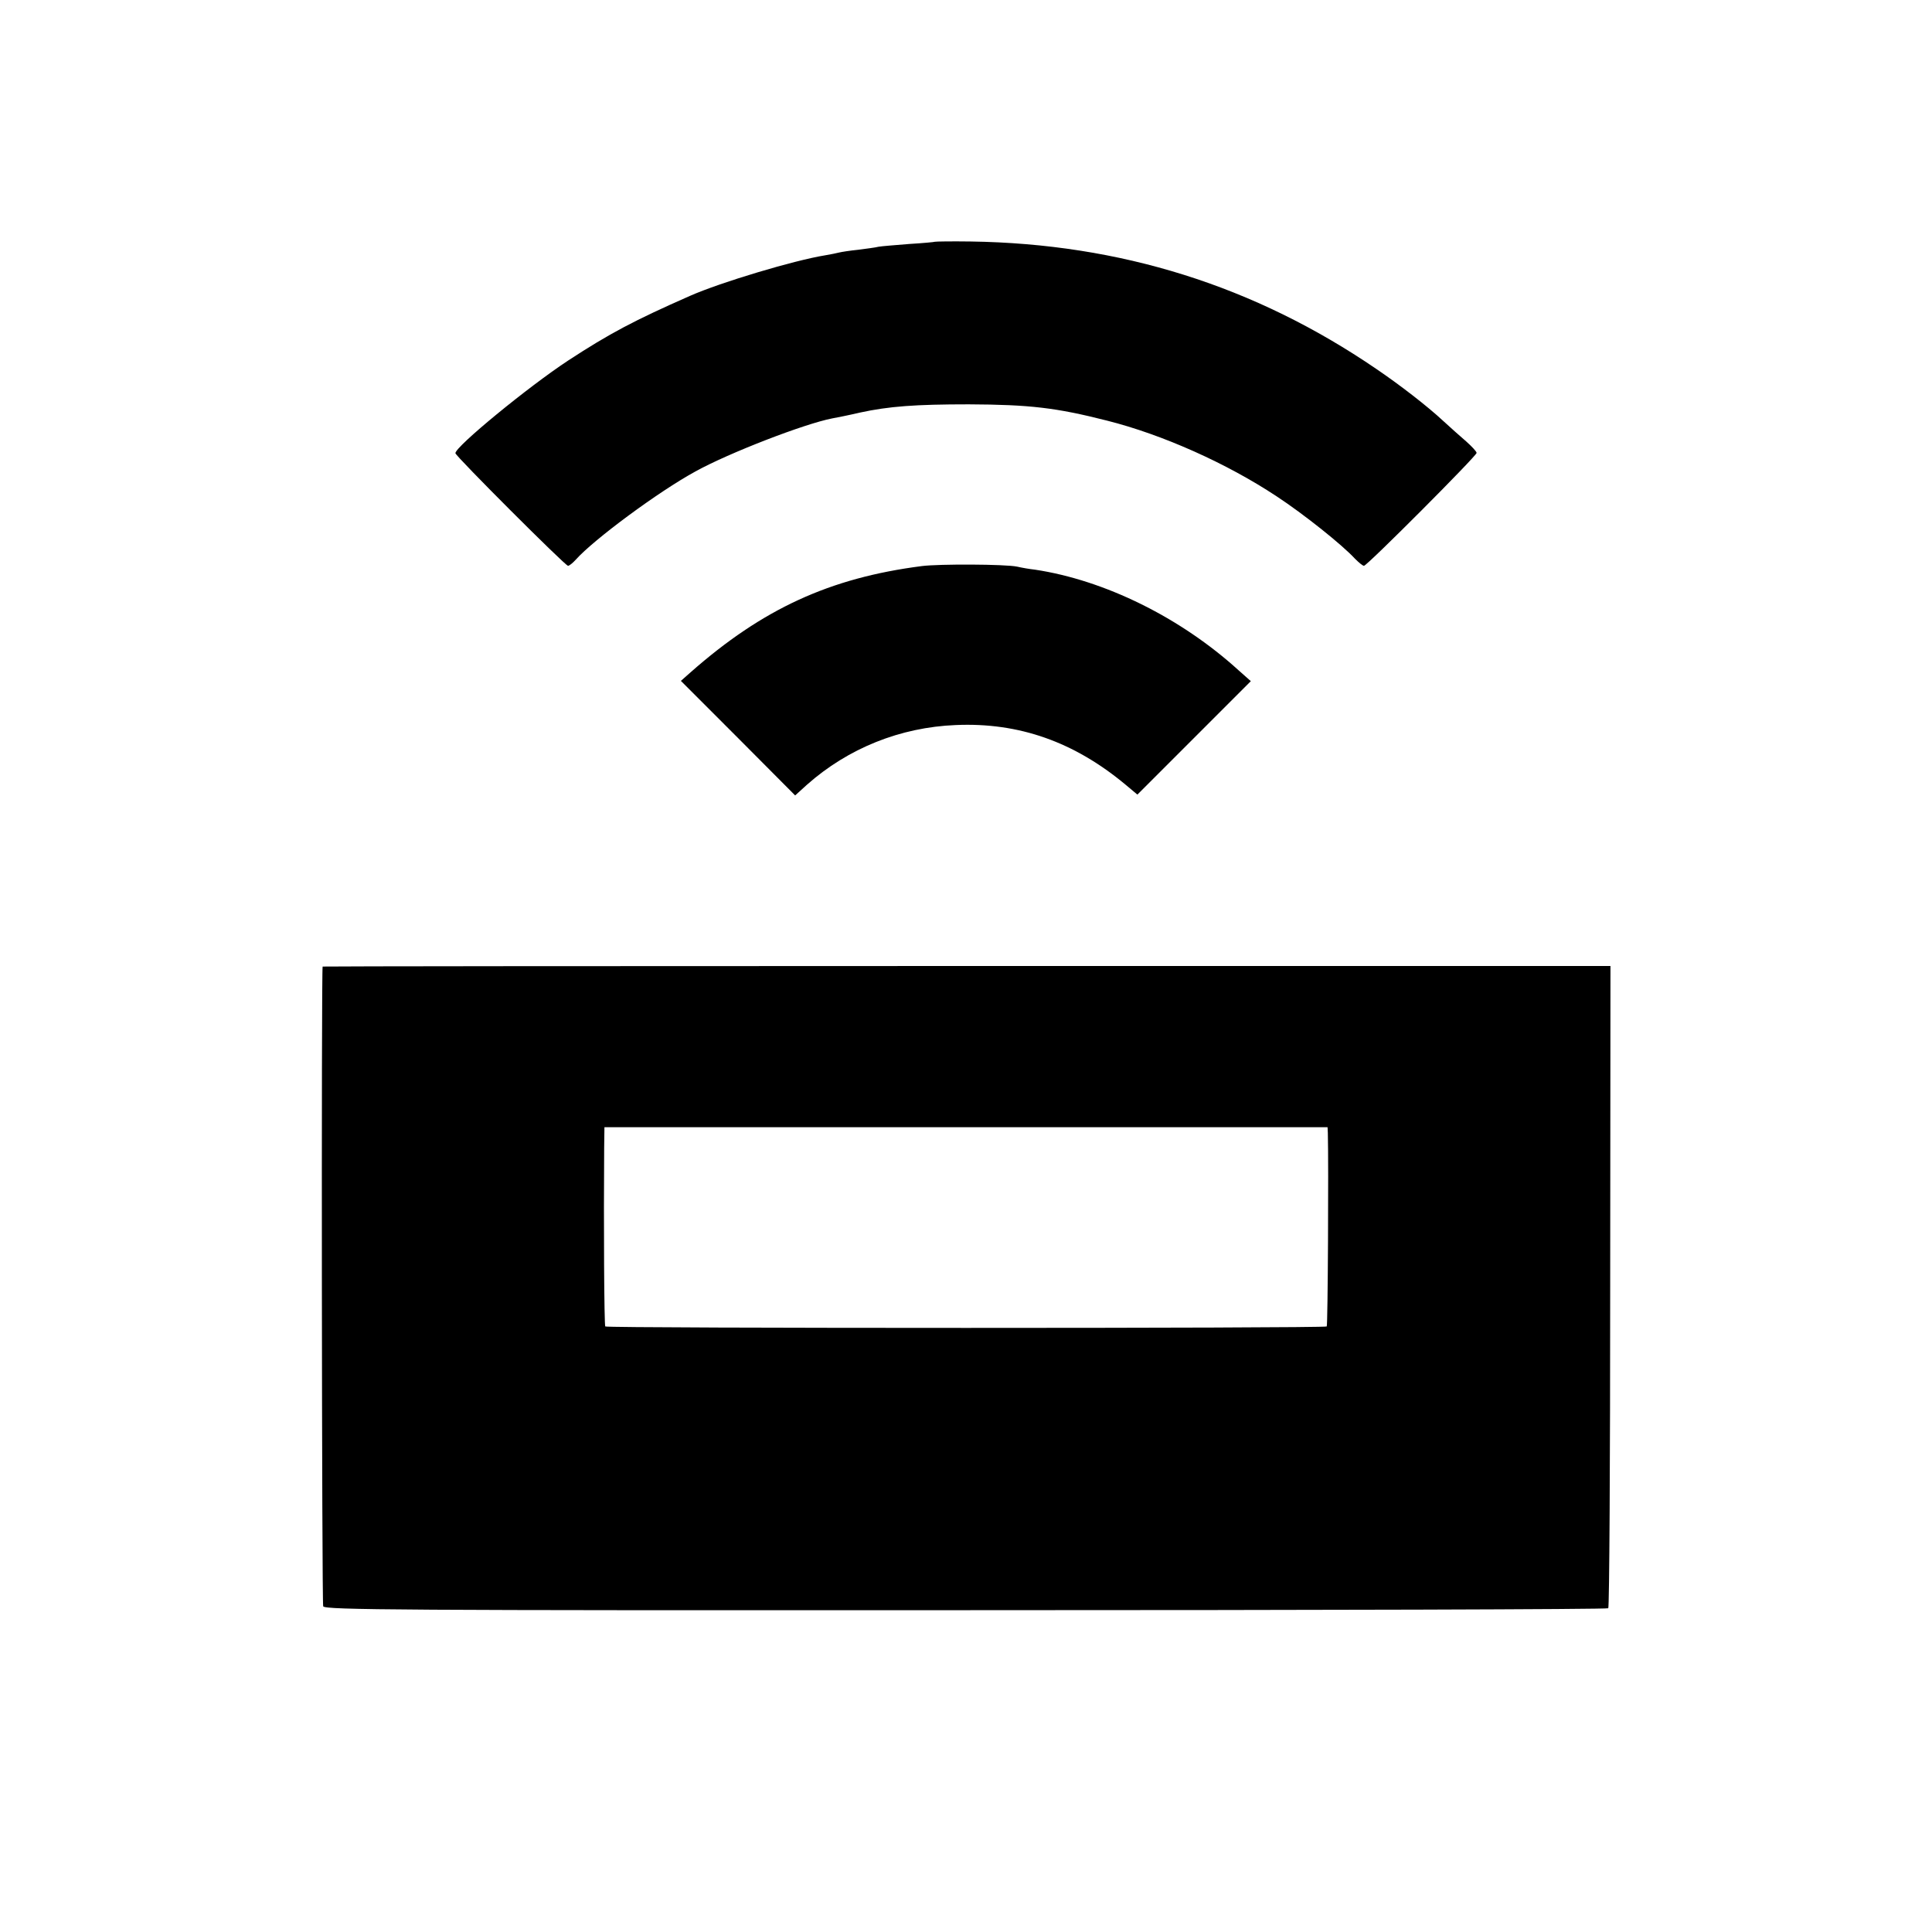
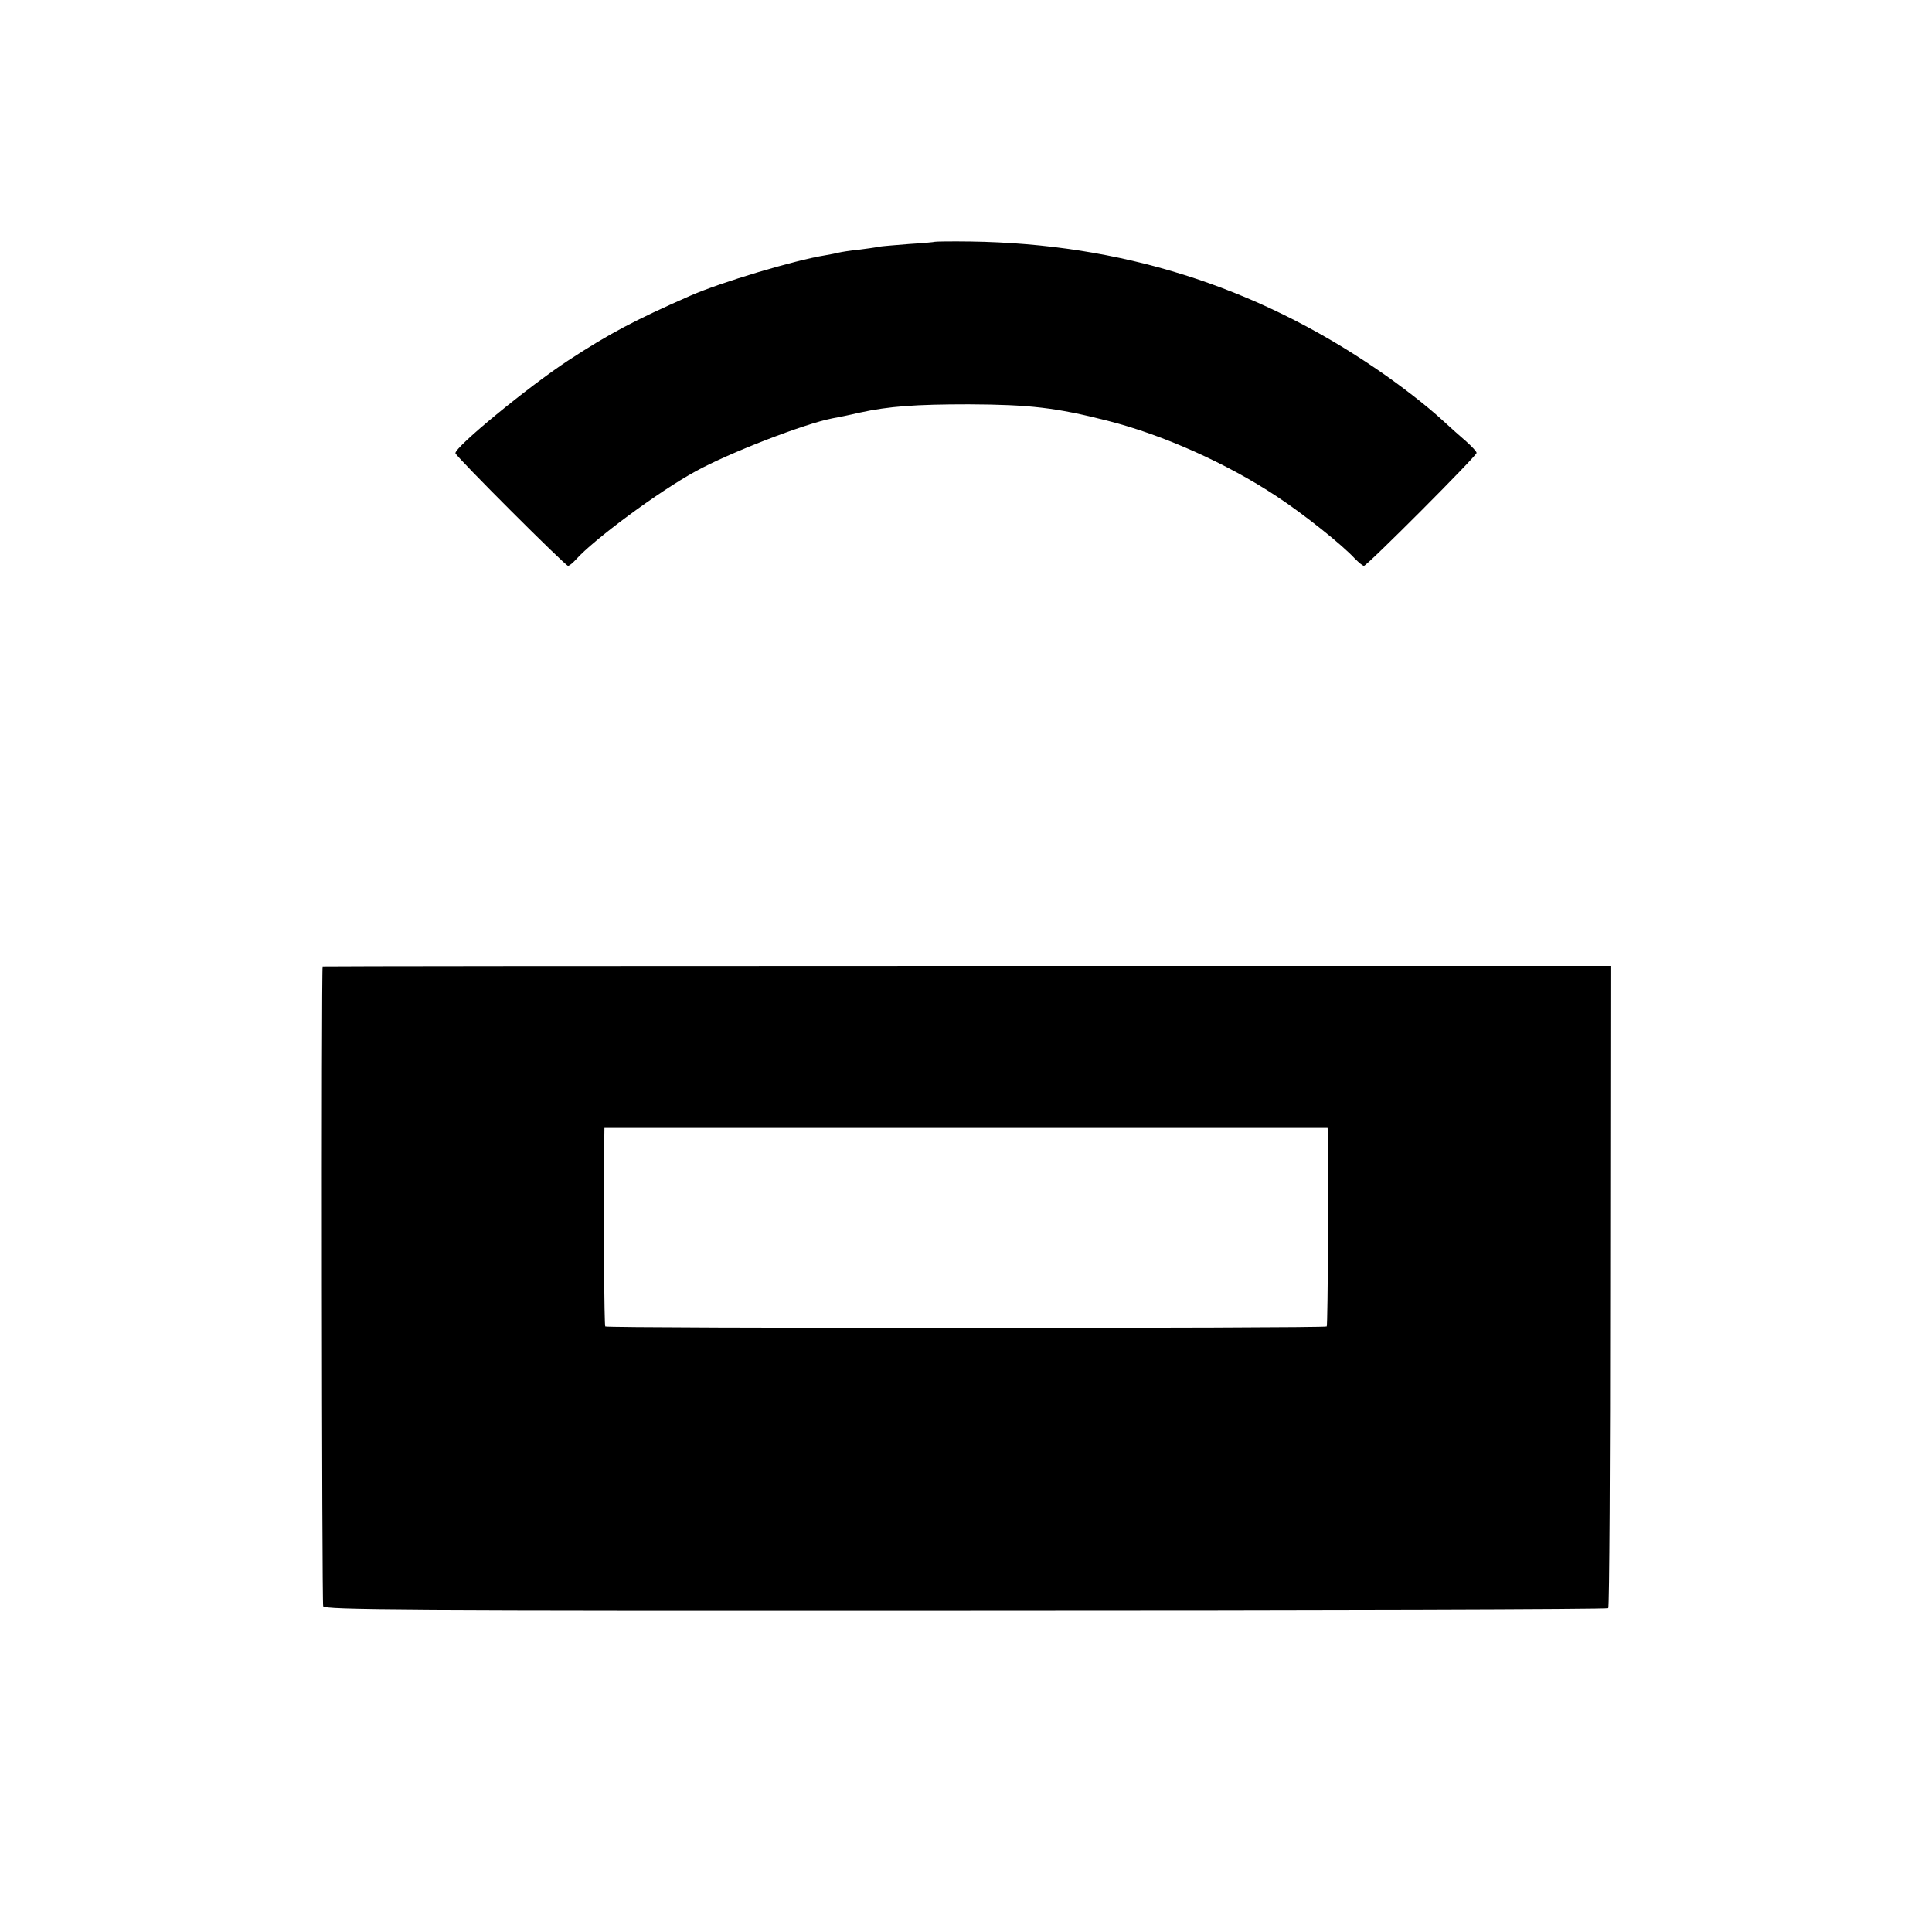
<svg xmlns="http://www.w3.org/2000/svg" version="1.0" width="700pt" height="700pt" viewBox="0 0 700 700" preserveAspectRatio="xMidYMid meet">
  <g transform="translate(0,700) scale(0.1,-0.1)" fill="#000000" stroke="none">
    <path d="M3387 6124 c-1 -1 -43 -5 -93 -8 -50 -4 -100 -8 -111 -10 -11 -3 -44 -7 -74 -11 -30 -3 -61 -8 -69 -10 -8 -2 -31 -7 -50 -10 -112 -18 -379 -98 -490 -147 -202 -89 -291 -136 -441 -234 -146 -96 -409 -312 -409 -336 0 -10 398 -408 408 -408 5 0 17 10 28 22 65 73 300 247 434 320 121 67 396 173 495 192 17 3 62 12 100 21 106 23 202 30 395 30 221 -1 316 -12 501 -59 202 -51 434 -155 614 -274 99 -65 238 -176 284 -226 14 -14 28 -26 33 -26 11 0 408 398 408 409 0 5 -17 23 -37 41 -21 18 -58 51 -83 74 -59 55 -159 132 -243 189 -442 302 -928 454 -1470 462 -70 1 -128 0 -130 -1z" />
-     <path d="M3340 4949 c-334 -43 -577 -155 -838 -385 l-35 -31 207 -207 207 -208 43 39 c149 132 338 208 539 216 229 10 429 -61 615 -216 l43 -36 205 205 206 206 -44 39 c-211 192 -486 327 -738 365 -19 2 -48 7 -65 11 -44 9 -282 10 -345 2z" />
-     <path d="M1169 3498 c-5 -15 -3 -2307 2 -2318 6 -13 274 -15 2328 -14 1276 0 2324 3 2328 7 4 4 7 529 7 1167 l1 1160 -2332 0 c-1283 0 -2333 -1 -2334 -2z m3642 -602 c3 -116 0 -699 -4 -702 -6 -7 -2607 -7 -2614 0 -4 4 -6 377 -4 646 l1 76 1310 0 1310 0 1 -20z" />
+     <path d="M1169 3498 c-5 -15 -3 -2307 2 -2318 6 -13 274 -15 2328 -14 1276 0 2324 3 2328 7 4 4 7 529 7 1167 l1 1160 -2332 0 c-1283 0 -2333 -1 -2334 -2m3642 -602 c3 -116 0 -699 -4 -702 -6 -7 -2607 -7 -2614 0 -4 4 -6 377 -4 646 l1 76 1310 0 1310 0 1 -20z" />
  </g>
</svg>